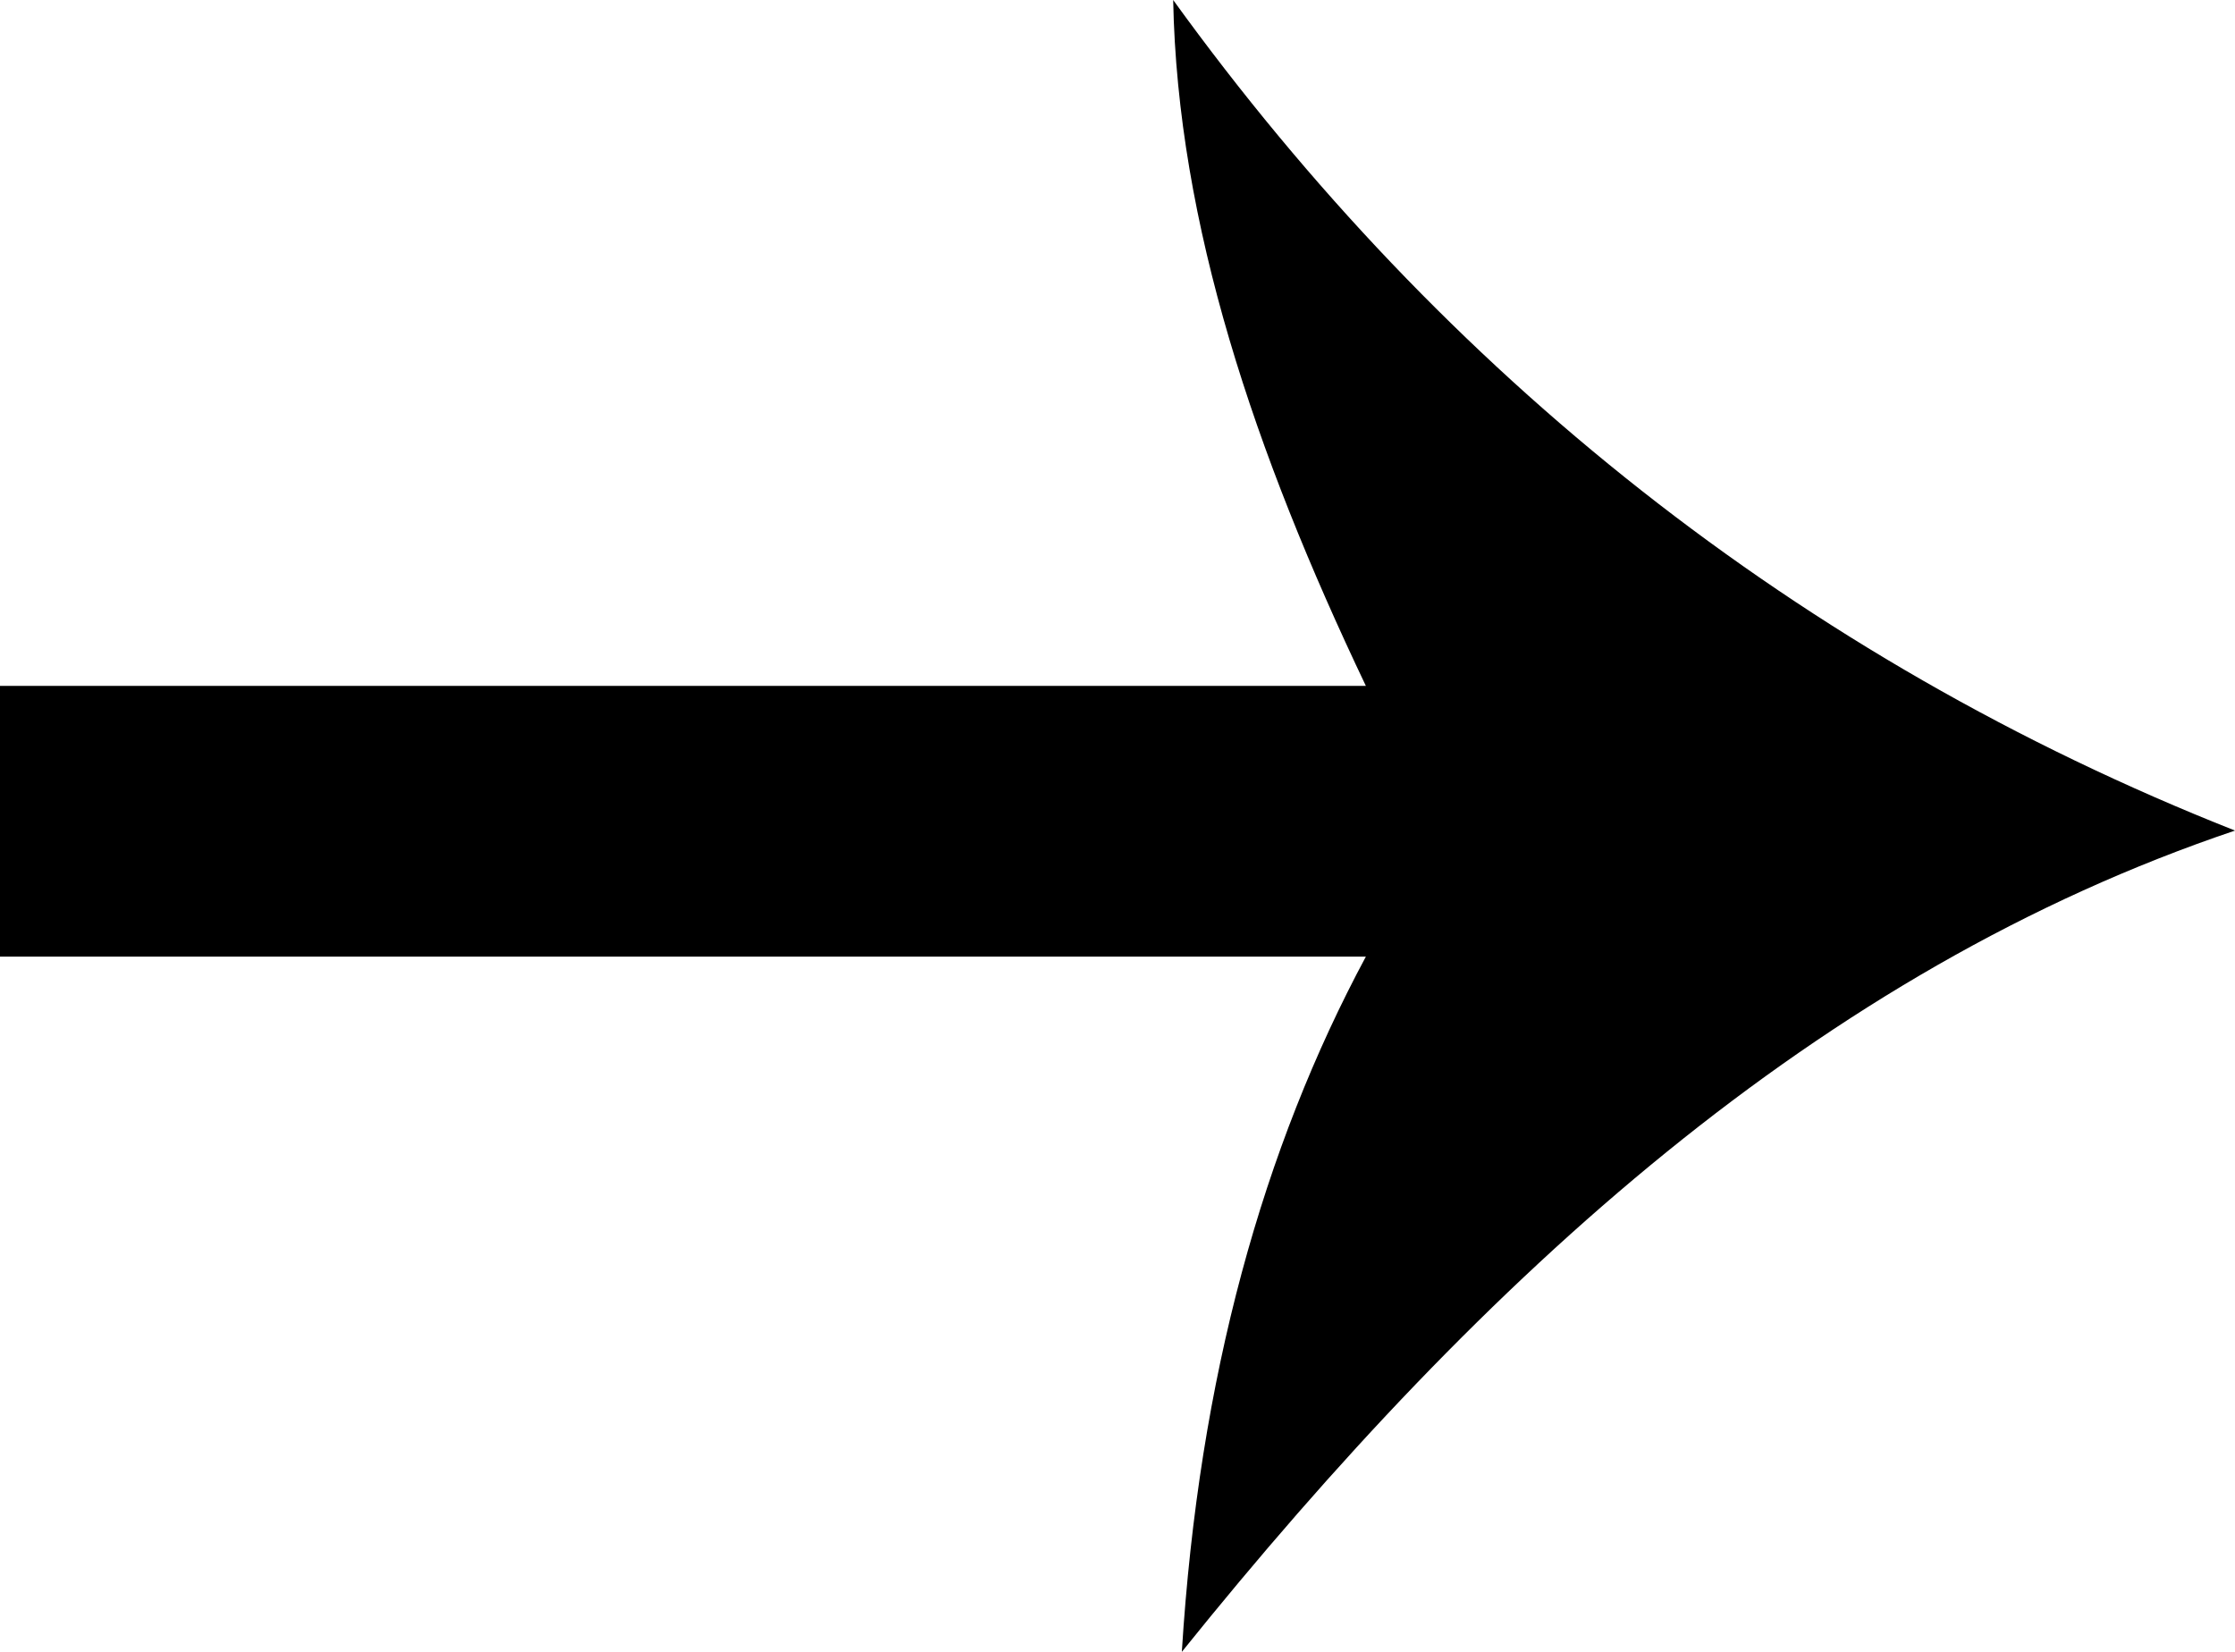
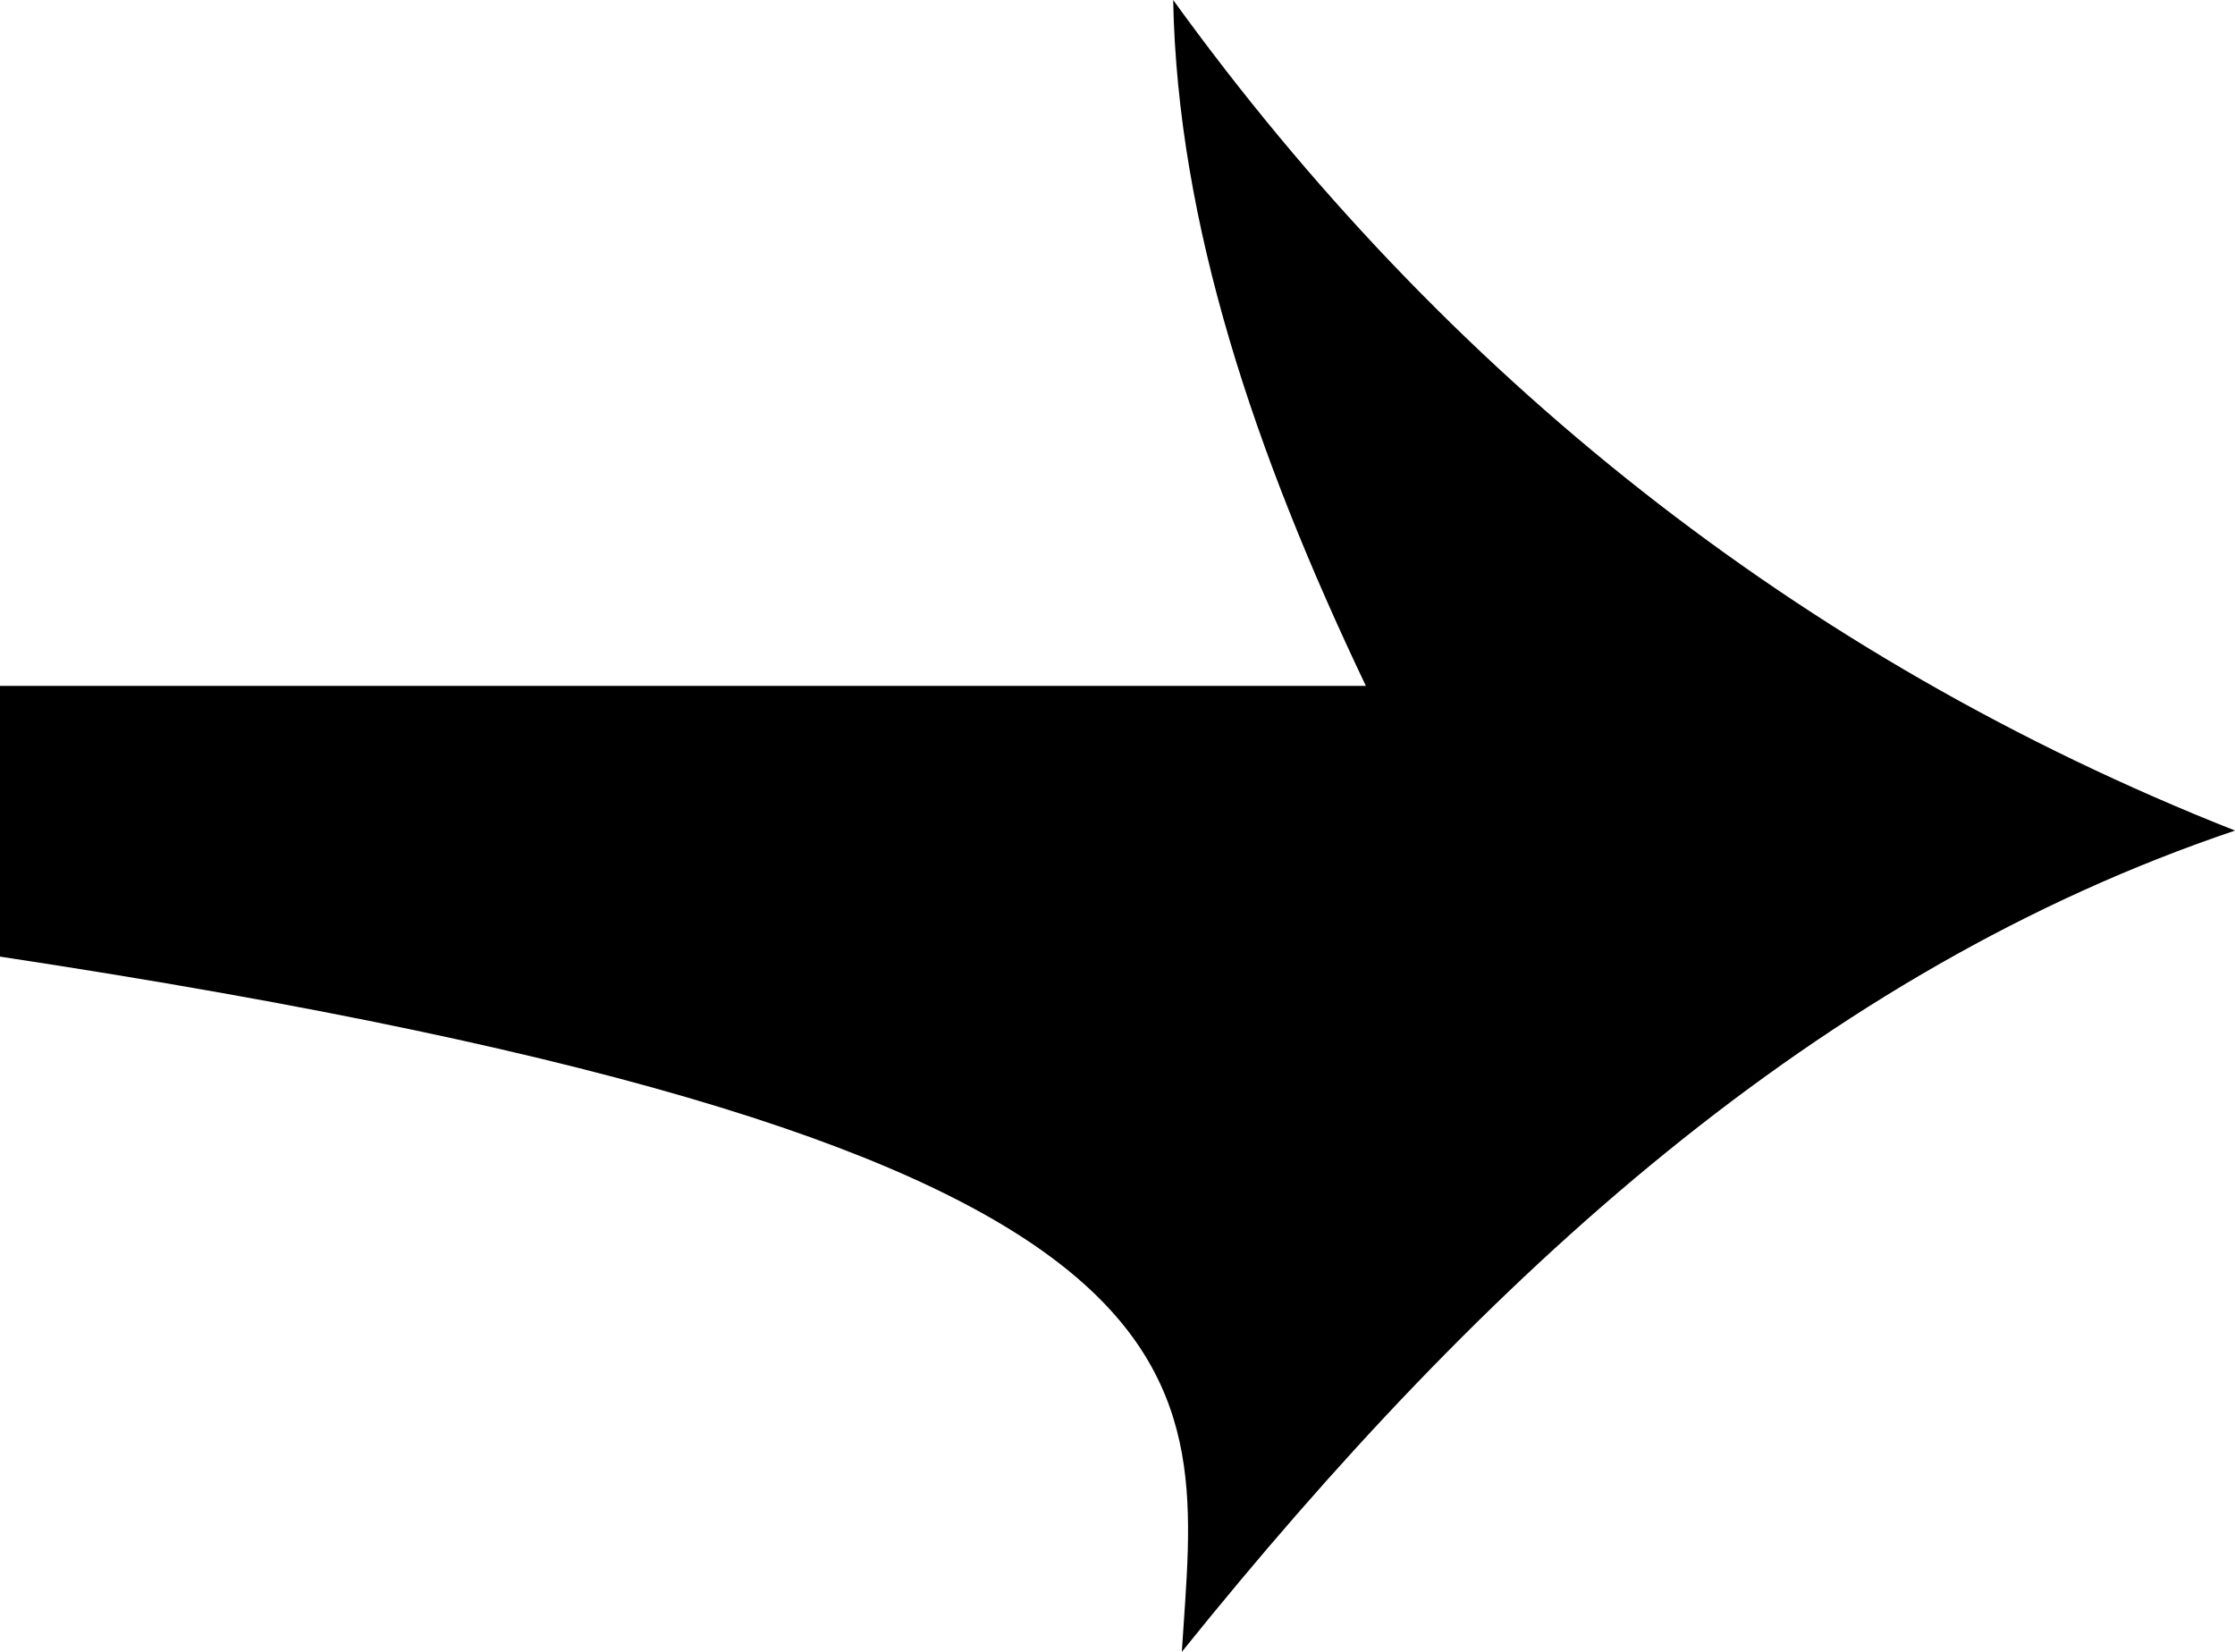
<svg xmlns="http://www.w3.org/2000/svg" width="23" height="17" viewBox="0 0 23 17" fill="none">
-   <path fill-rule="evenodd" clip-rule="evenodd" d="M23 8.548C18.506 6.771 14.849 3.842 12.073 0C12.117 2.305 12.911 4.658 14.056 7.059H0V9.845H14.056C12.999 11.814 12.338 14.167 12.162 17C15.29 13.11 18.726 9.989 23 8.548Z" fill="#000" />
+   <path fill-rule="evenodd" clip-rule="evenodd" d="M23 8.548C18.506 6.771 14.849 3.842 12.073 0C12.117 2.305 12.911 4.658 14.056 7.059H0V9.845C12.999 11.814 12.338 14.167 12.162 17C15.29 13.11 18.726 9.989 23 8.548Z" fill="#000" />
</svg>